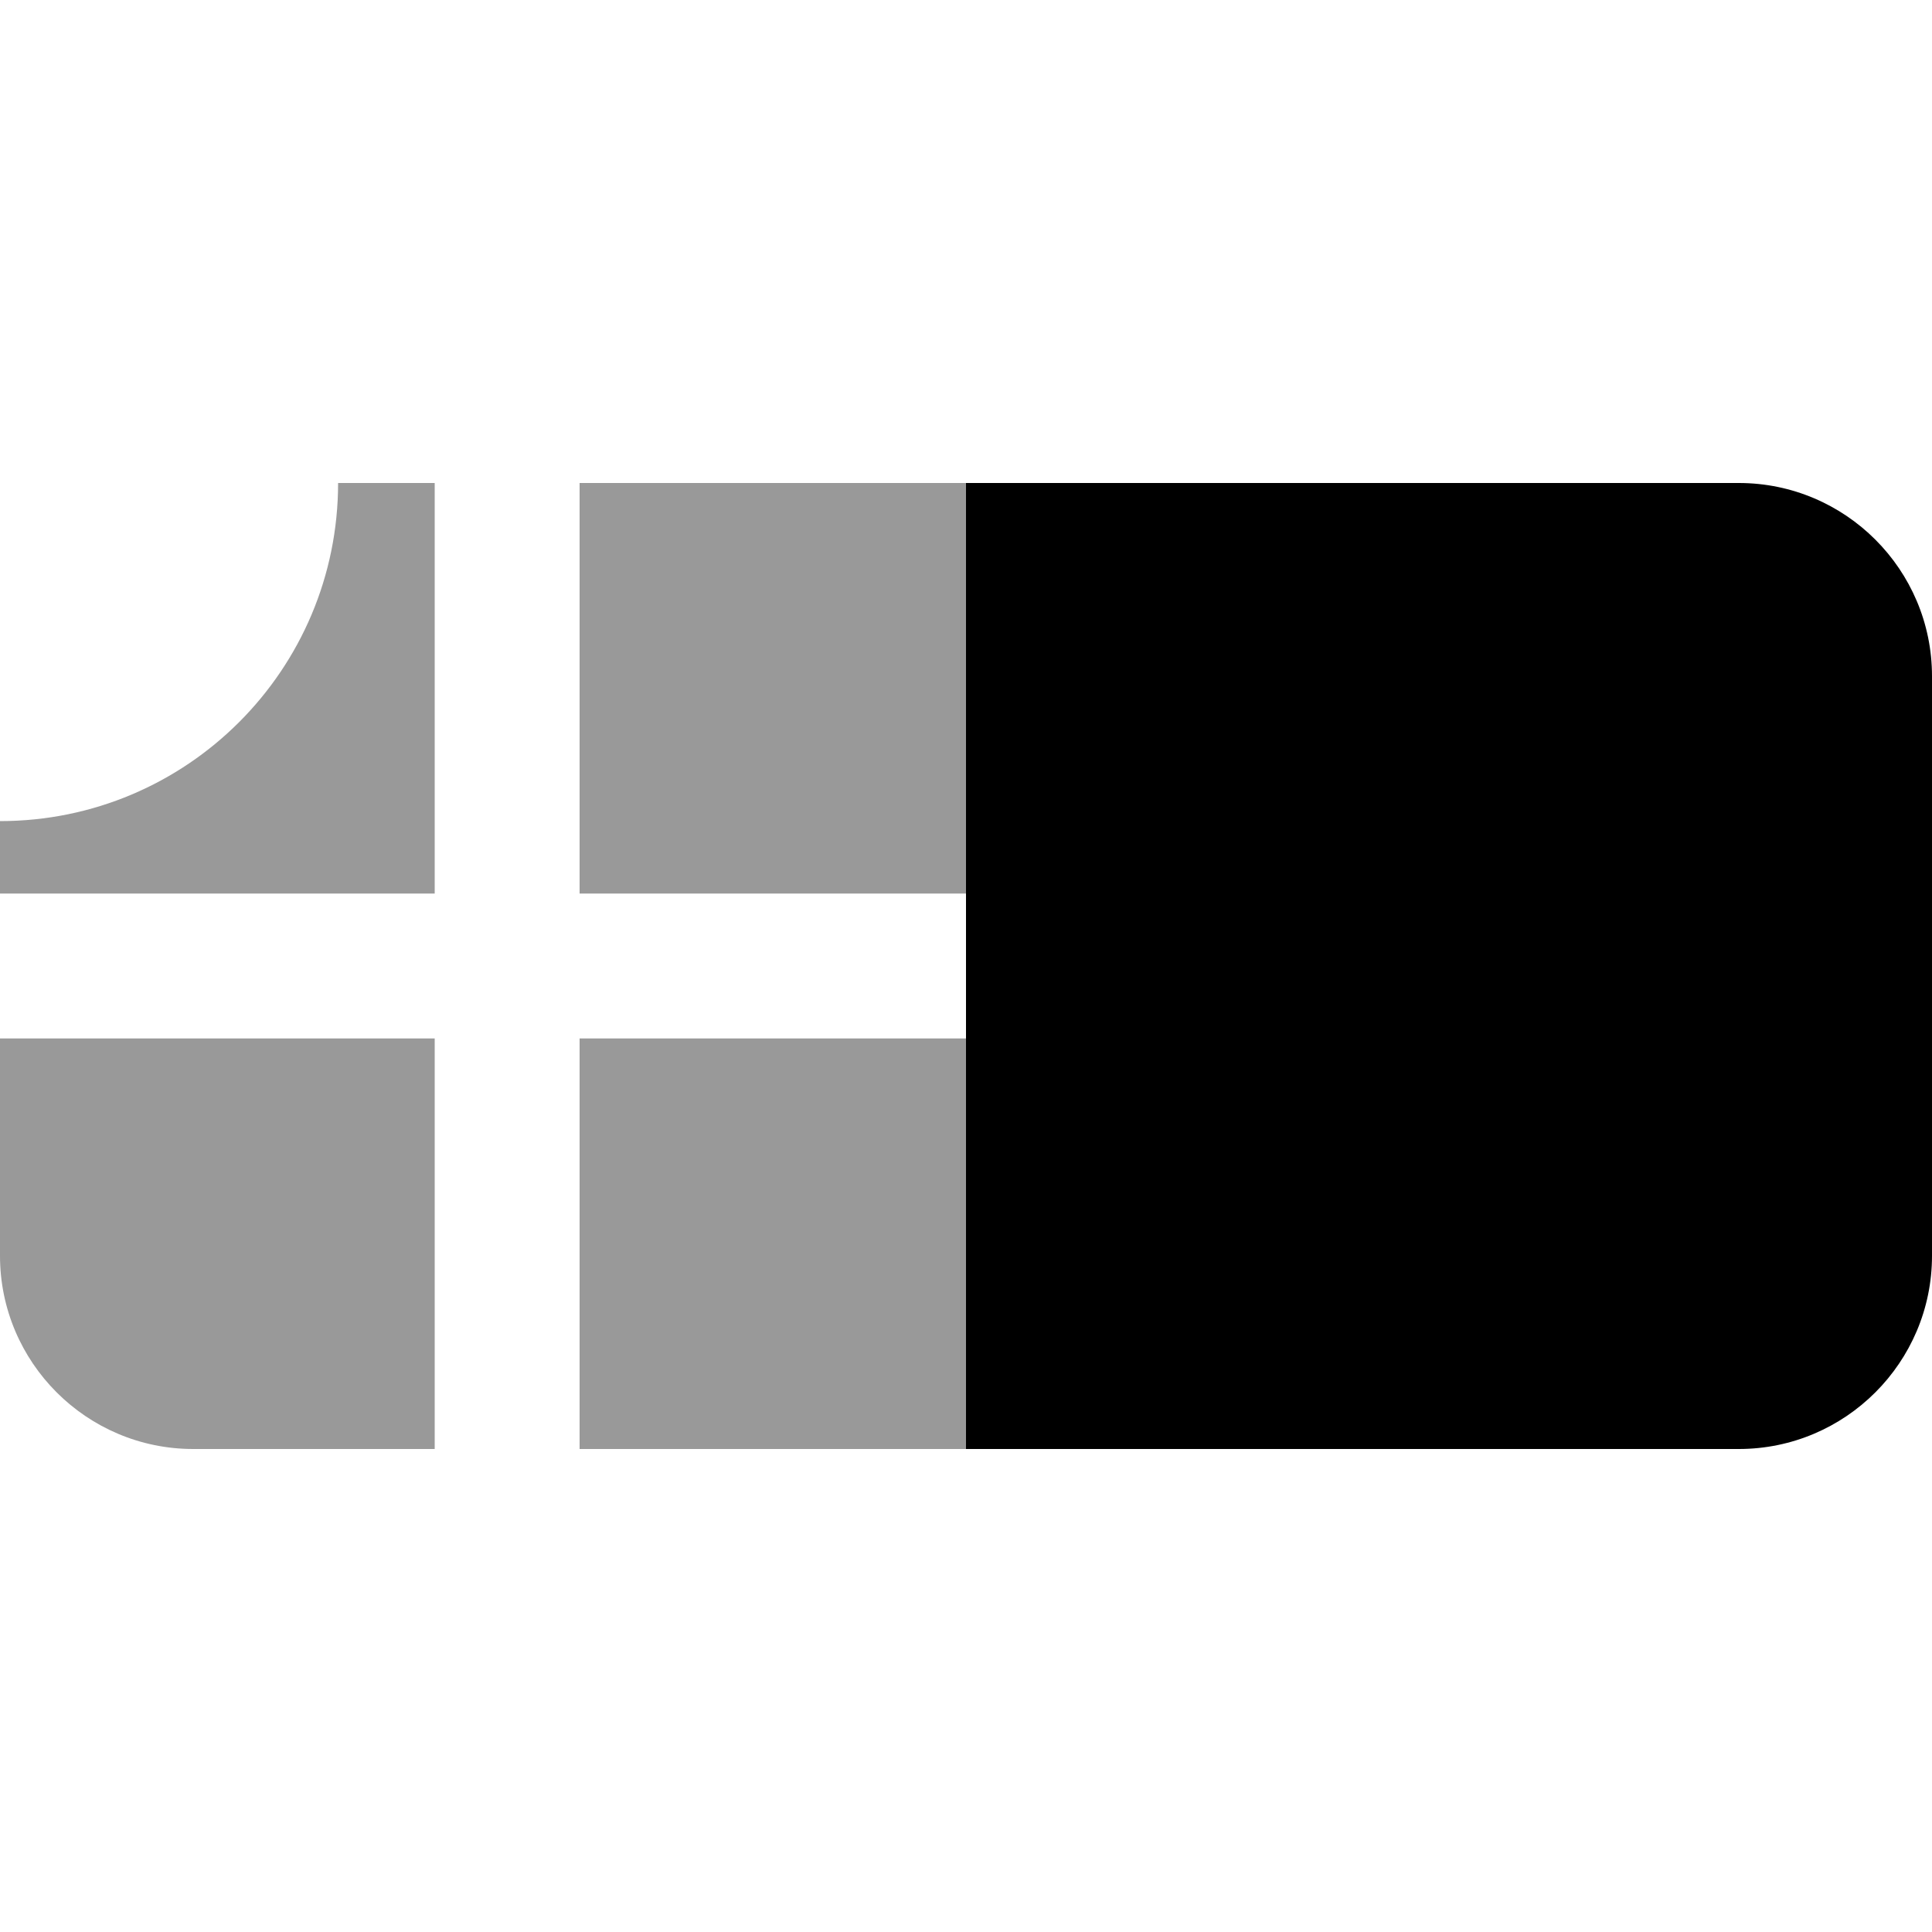
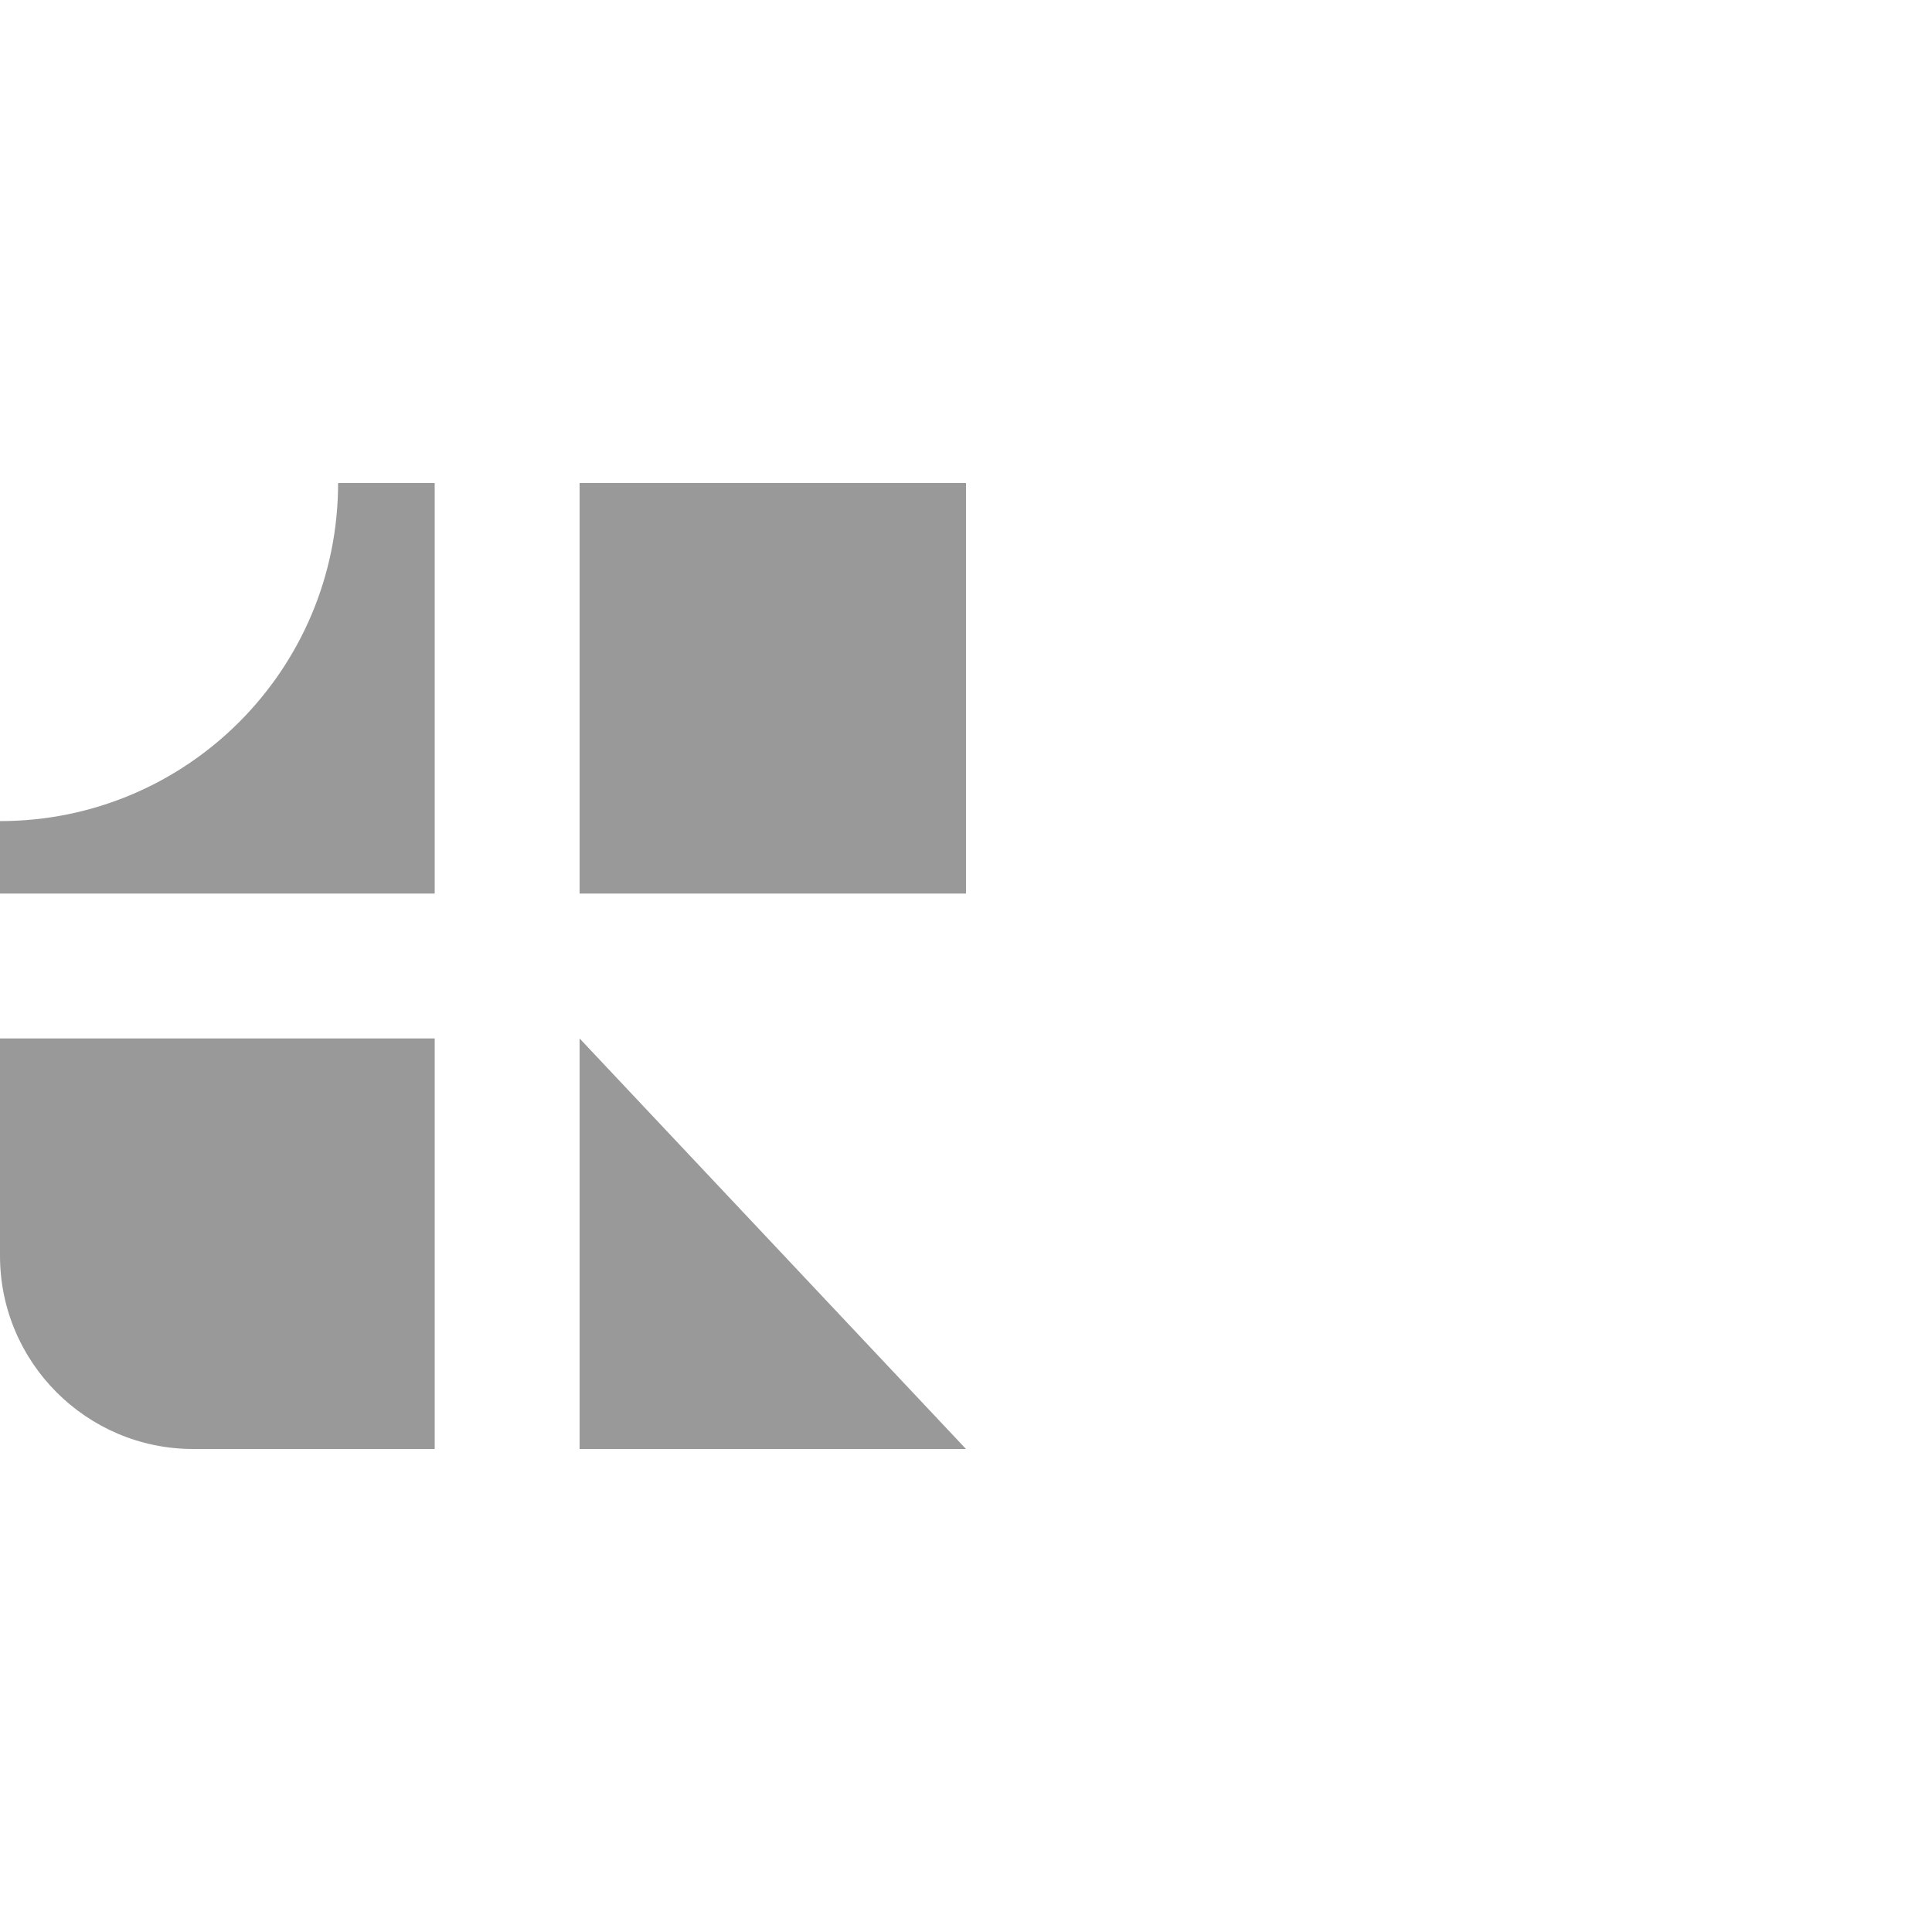
<svg xmlns="http://www.w3.org/2000/svg" viewBox="0 0 640 640">
-   <path opacity=".4" fill="currentColor" d="M0 272L0 296L144 296L144 160L112 160C112 221.9 61.9 272 0 272zM0 344L0 416C0 451.3 28.7 480 64 480L144 480L144 344L0 344zM192 160L192 296L320 296L320 160L192 160zM192 344L192 480L320 480L320 344L192 344z" />
-   <path fill="currentColor" d="M640 416L640 224C640 188.7 611.3 160 576 160L320 160L320 480L576 480C611.3 480 640 451.3 640 416z" />
+   <path opacity=".4" fill="currentColor" d="M0 272L0 296L144 296L144 160L112 160C112 221.9 61.9 272 0 272zM0 344L0 416C0 451.3 28.7 480 64 480L144 480L144 344L0 344zM192 160L192 296L320 296L320 160L192 160zM192 344L192 480L320 480L192 344z" />
</svg>